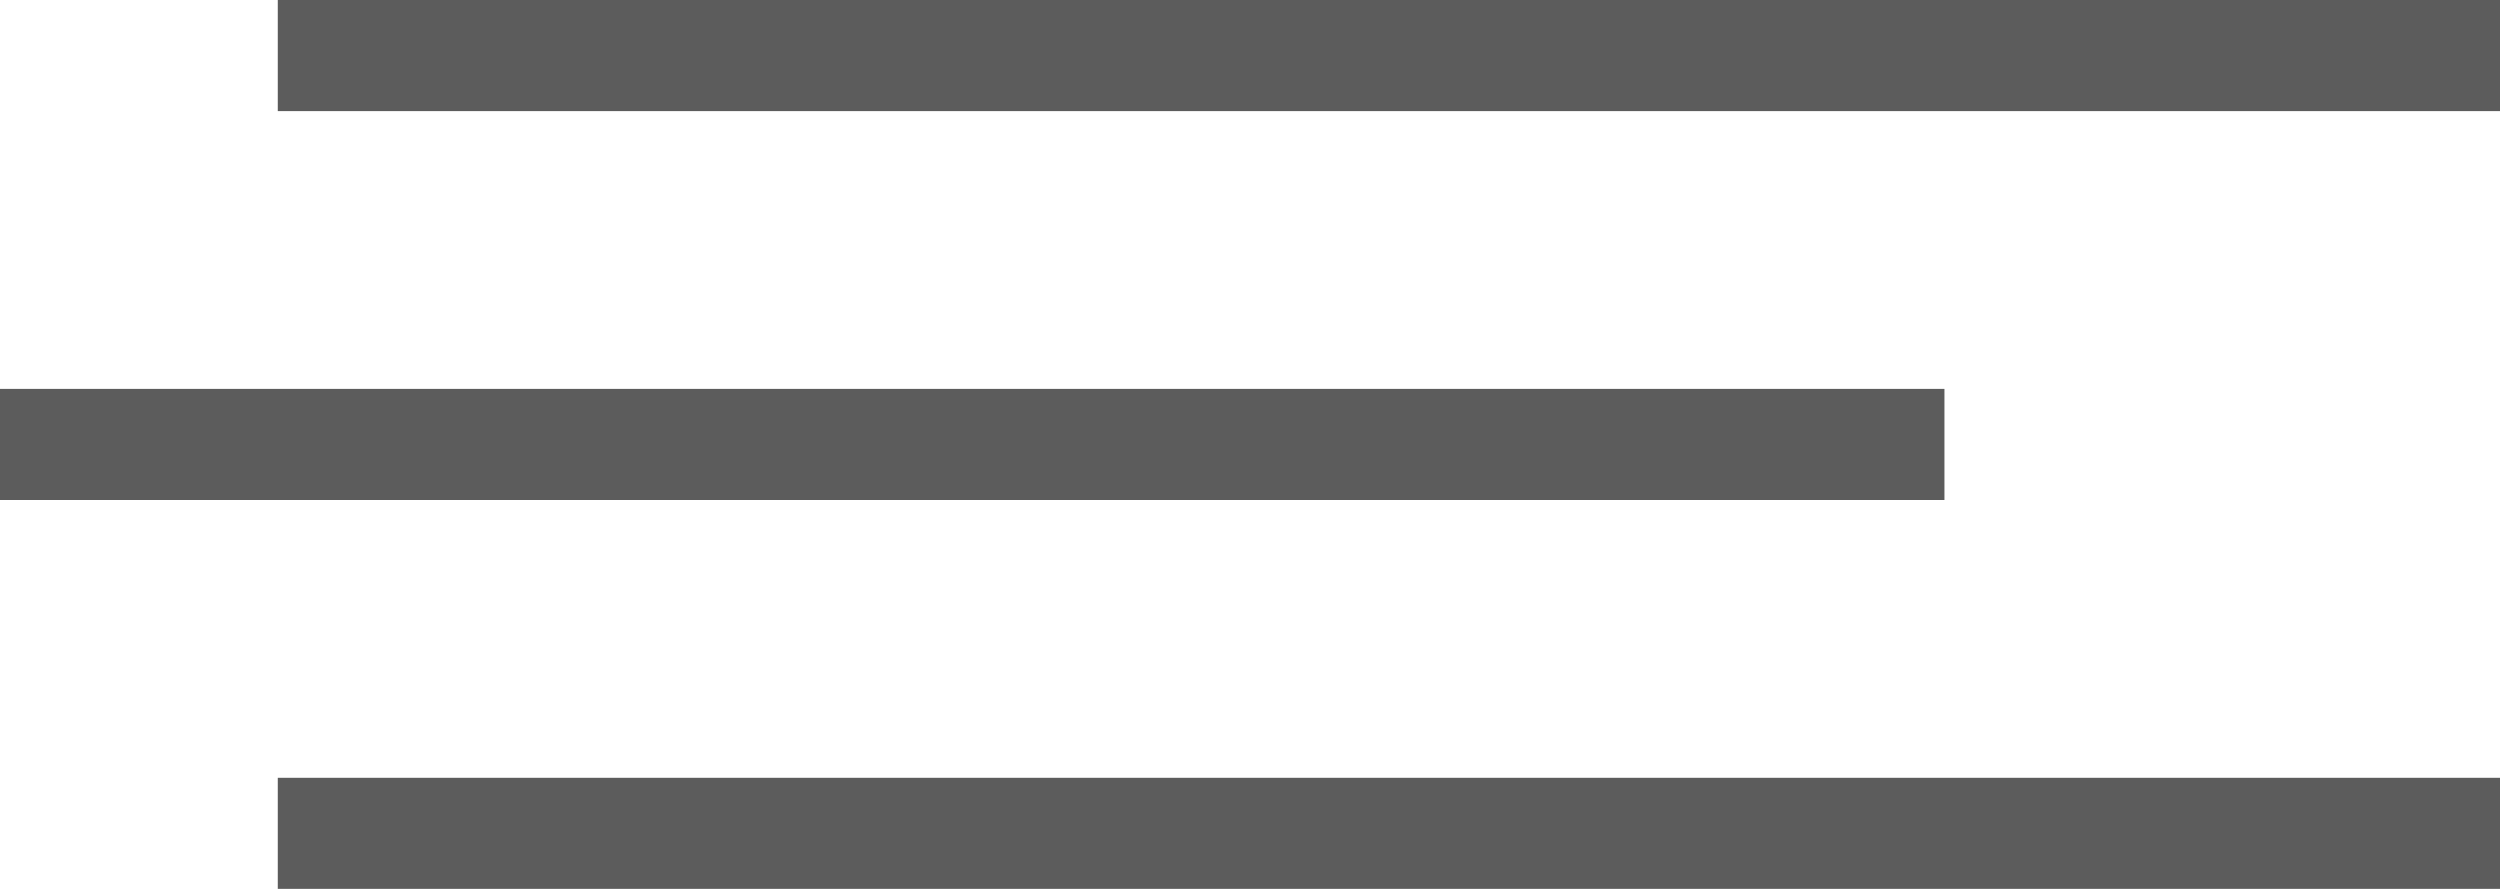
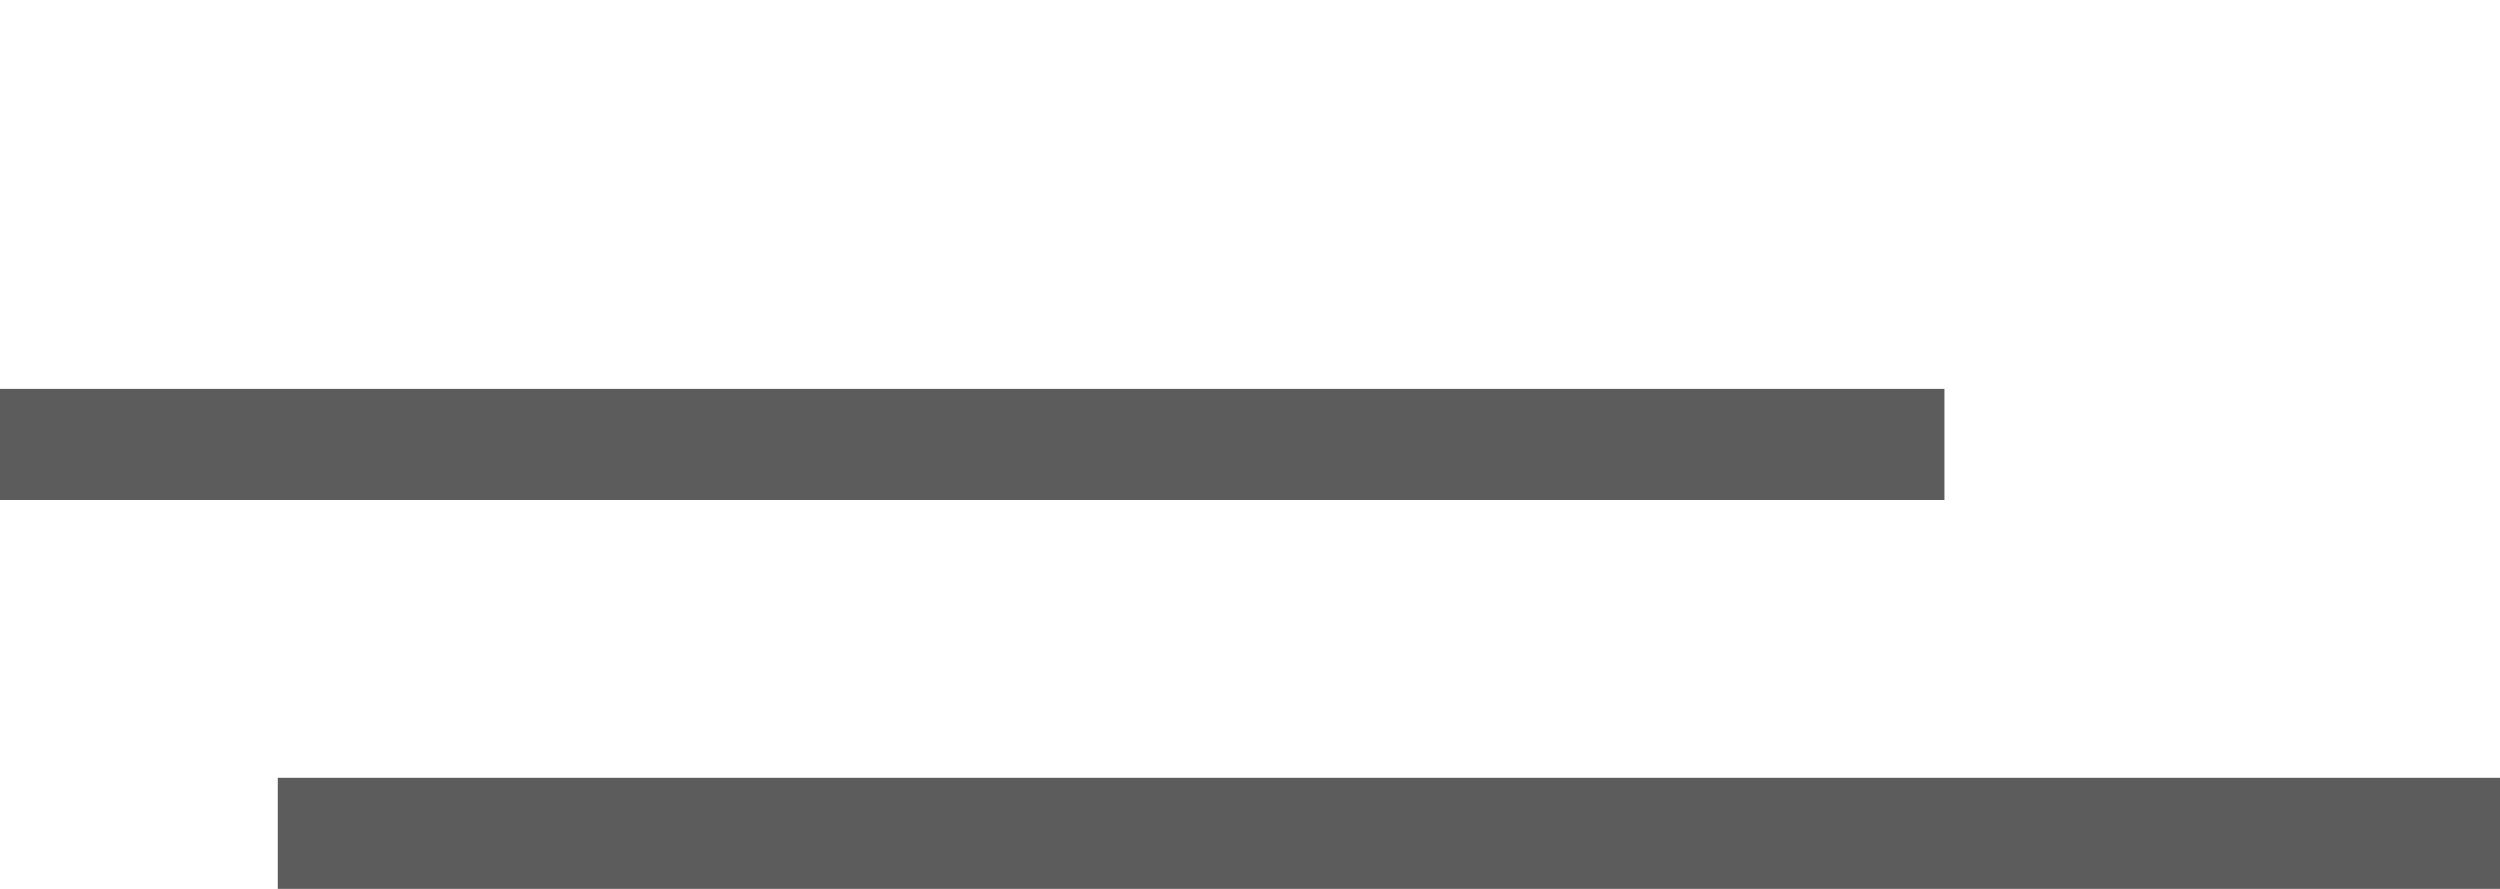
<svg xmlns="http://www.w3.org/2000/svg" width="45" height="16" viewBox="0 0 45 16" fill="none">
  <g clip-path="url(#clip0_31_35)">
-     <path d="M5 1H45" stroke="#5C5C5C" stroke-width="2" />
    <path d="M0 8H35" stroke="#5C5C5C" stroke-width="2" />
    <path d="M5 15H45" stroke="#5C5C5C" stroke-width="2" />
  </g>
  <defs>
    <clipPath id="clip0_31_35">
      <rect width="45" height="16" fill="white" />
    </clipPath>
  </defs>
</svg>